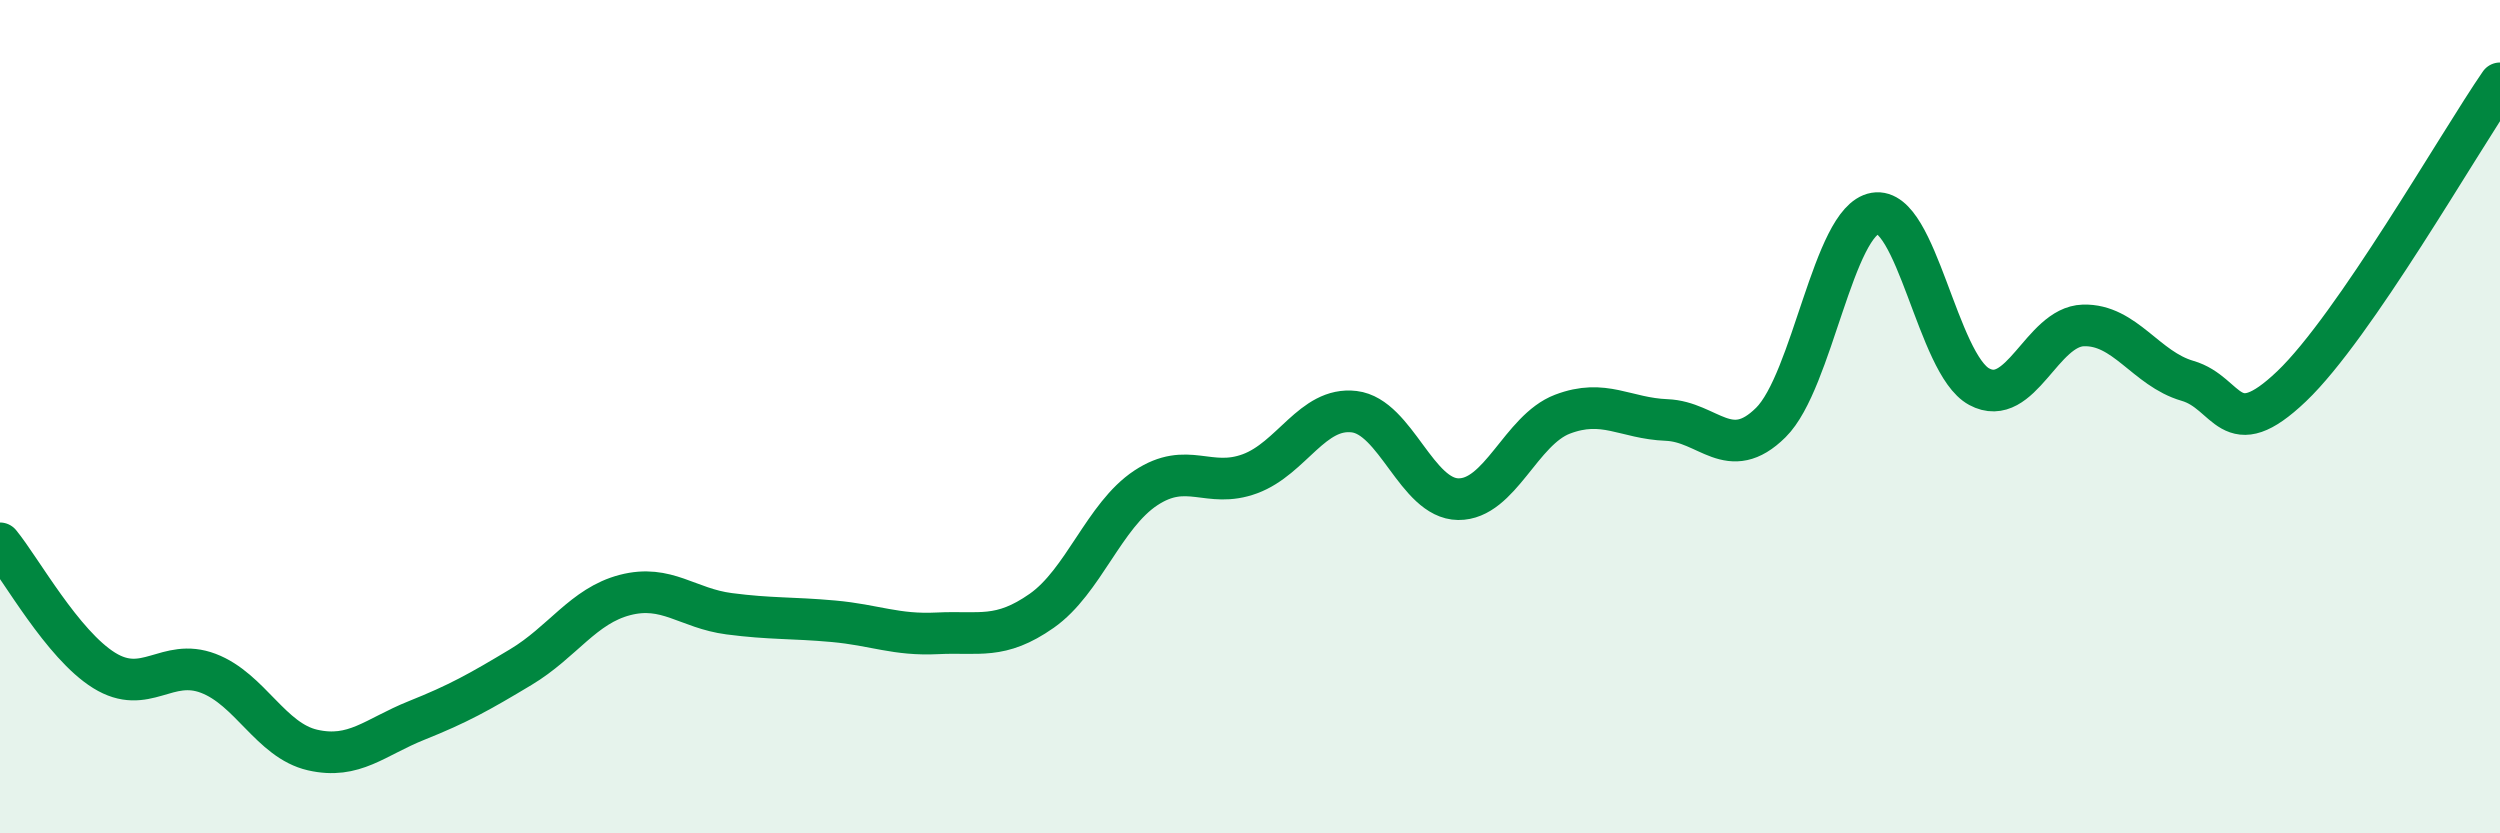
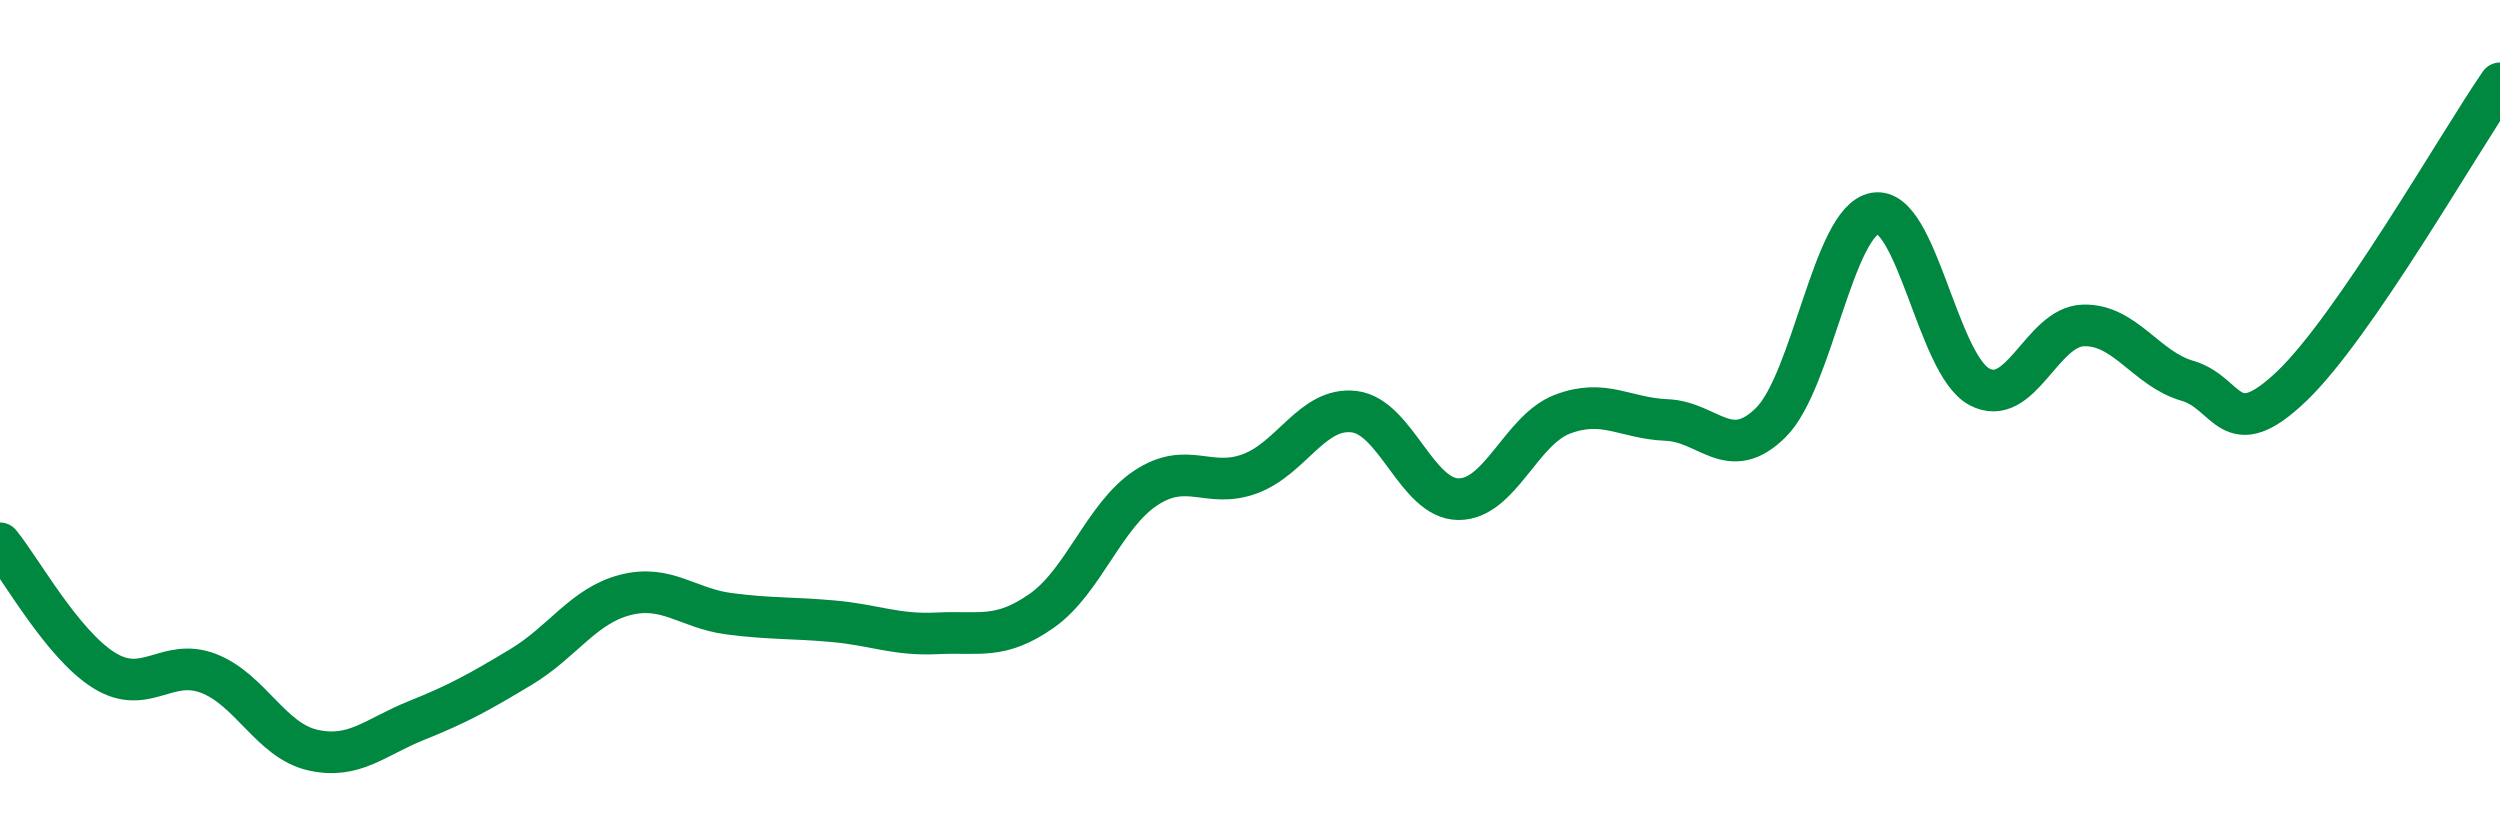
<svg xmlns="http://www.w3.org/2000/svg" width="60" height="20" viewBox="0 0 60 20">
-   <path d="M 0,13.04 C 0.5,13.65 1.5,15.47 2.5,16.09 C 3.5,16.71 4,15.78 5,16.16 C 6,16.54 6.5,17.77 7.5,18 C 8.5,18.23 9,17.69 10,17.29 C 11,16.89 11.5,16.61 12.5,16.01 C 13.5,15.41 14,14.54 15,14.28 C 16,14.02 16.5,14.6 17.5,14.73 C 18.5,14.86 19,14.82 20,14.91 C 21,15 21.5,15.25 22.5,15.2 C 23.5,15.15 24,15.36 25,14.66 C 26,13.96 26.5,12.37 27.5,11.71 C 28.5,11.05 29,11.74 30,11.37 C 31,11 31.5,9.76 32.5,9.88 C 33.5,10 34,11.97 35,11.98 C 36,11.99 36.5,10.32 37.5,9.94 C 38.5,9.56 39,10.04 40,10.08 C 41,10.12 41.5,11.13 42.5,10.14 C 43.5,9.15 44,5.29 45,5.12 C 46,4.95 46.5,8.74 47.5,9.28 C 48.5,9.82 49,7.84 50,7.81 C 51,7.78 51.5,8.85 52.5,9.14 C 53.5,9.43 53.5,10.7 55,9.27 C 56.5,7.84 59,3.45 60,2L60 20L0 20Z" fill="#008740" opacity="0.1" stroke-linecap="round" stroke-linejoin="round" />
  <path d="M 0,13.04 C 0.5,13.65 1.5,15.47 2.5,16.09 C 3.5,16.71 4,15.78 5,16.16 C 6,16.54 6.5,17.77 7.5,18 C 8.5,18.23 9,17.69 10,17.29 C 11,16.89 11.5,16.61 12.5,16.01 C 13.5,15.41 14,14.54 15,14.28 C 16,14.02 16.5,14.6 17.5,14.73 C 18.5,14.86 19,14.82 20,14.91 C 21,15 21.5,15.25 22.5,15.2 C 23.5,15.15 24,15.36 25,14.66 C 26,13.96 26.5,12.37 27.5,11.71 C 28.5,11.05 29,11.74 30,11.37 C 31,11 31.5,9.76 32.5,9.88 C 33.5,10 34,11.97 35,11.98 C 36,11.99 36.5,10.32 37.5,9.94 C 38.5,9.56 39,10.04 40,10.08 C 41,10.12 41.5,11.13 42.5,10.14 C 43.5,9.15 44,5.29 45,5.12 C 46,4.95 46.5,8.74 47.5,9.28 C 48.5,9.82 49,7.84 50,7.81 C 51,7.78 51.5,8.85 52.5,9.14 C 53.5,9.43 53.5,10.7 55,9.27 C 56.5,7.84 59,3.45 60,2" stroke="#008740" stroke-width="1" fill="none" stroke-linecap="round" stroke-linejoin="round" />
</svg>